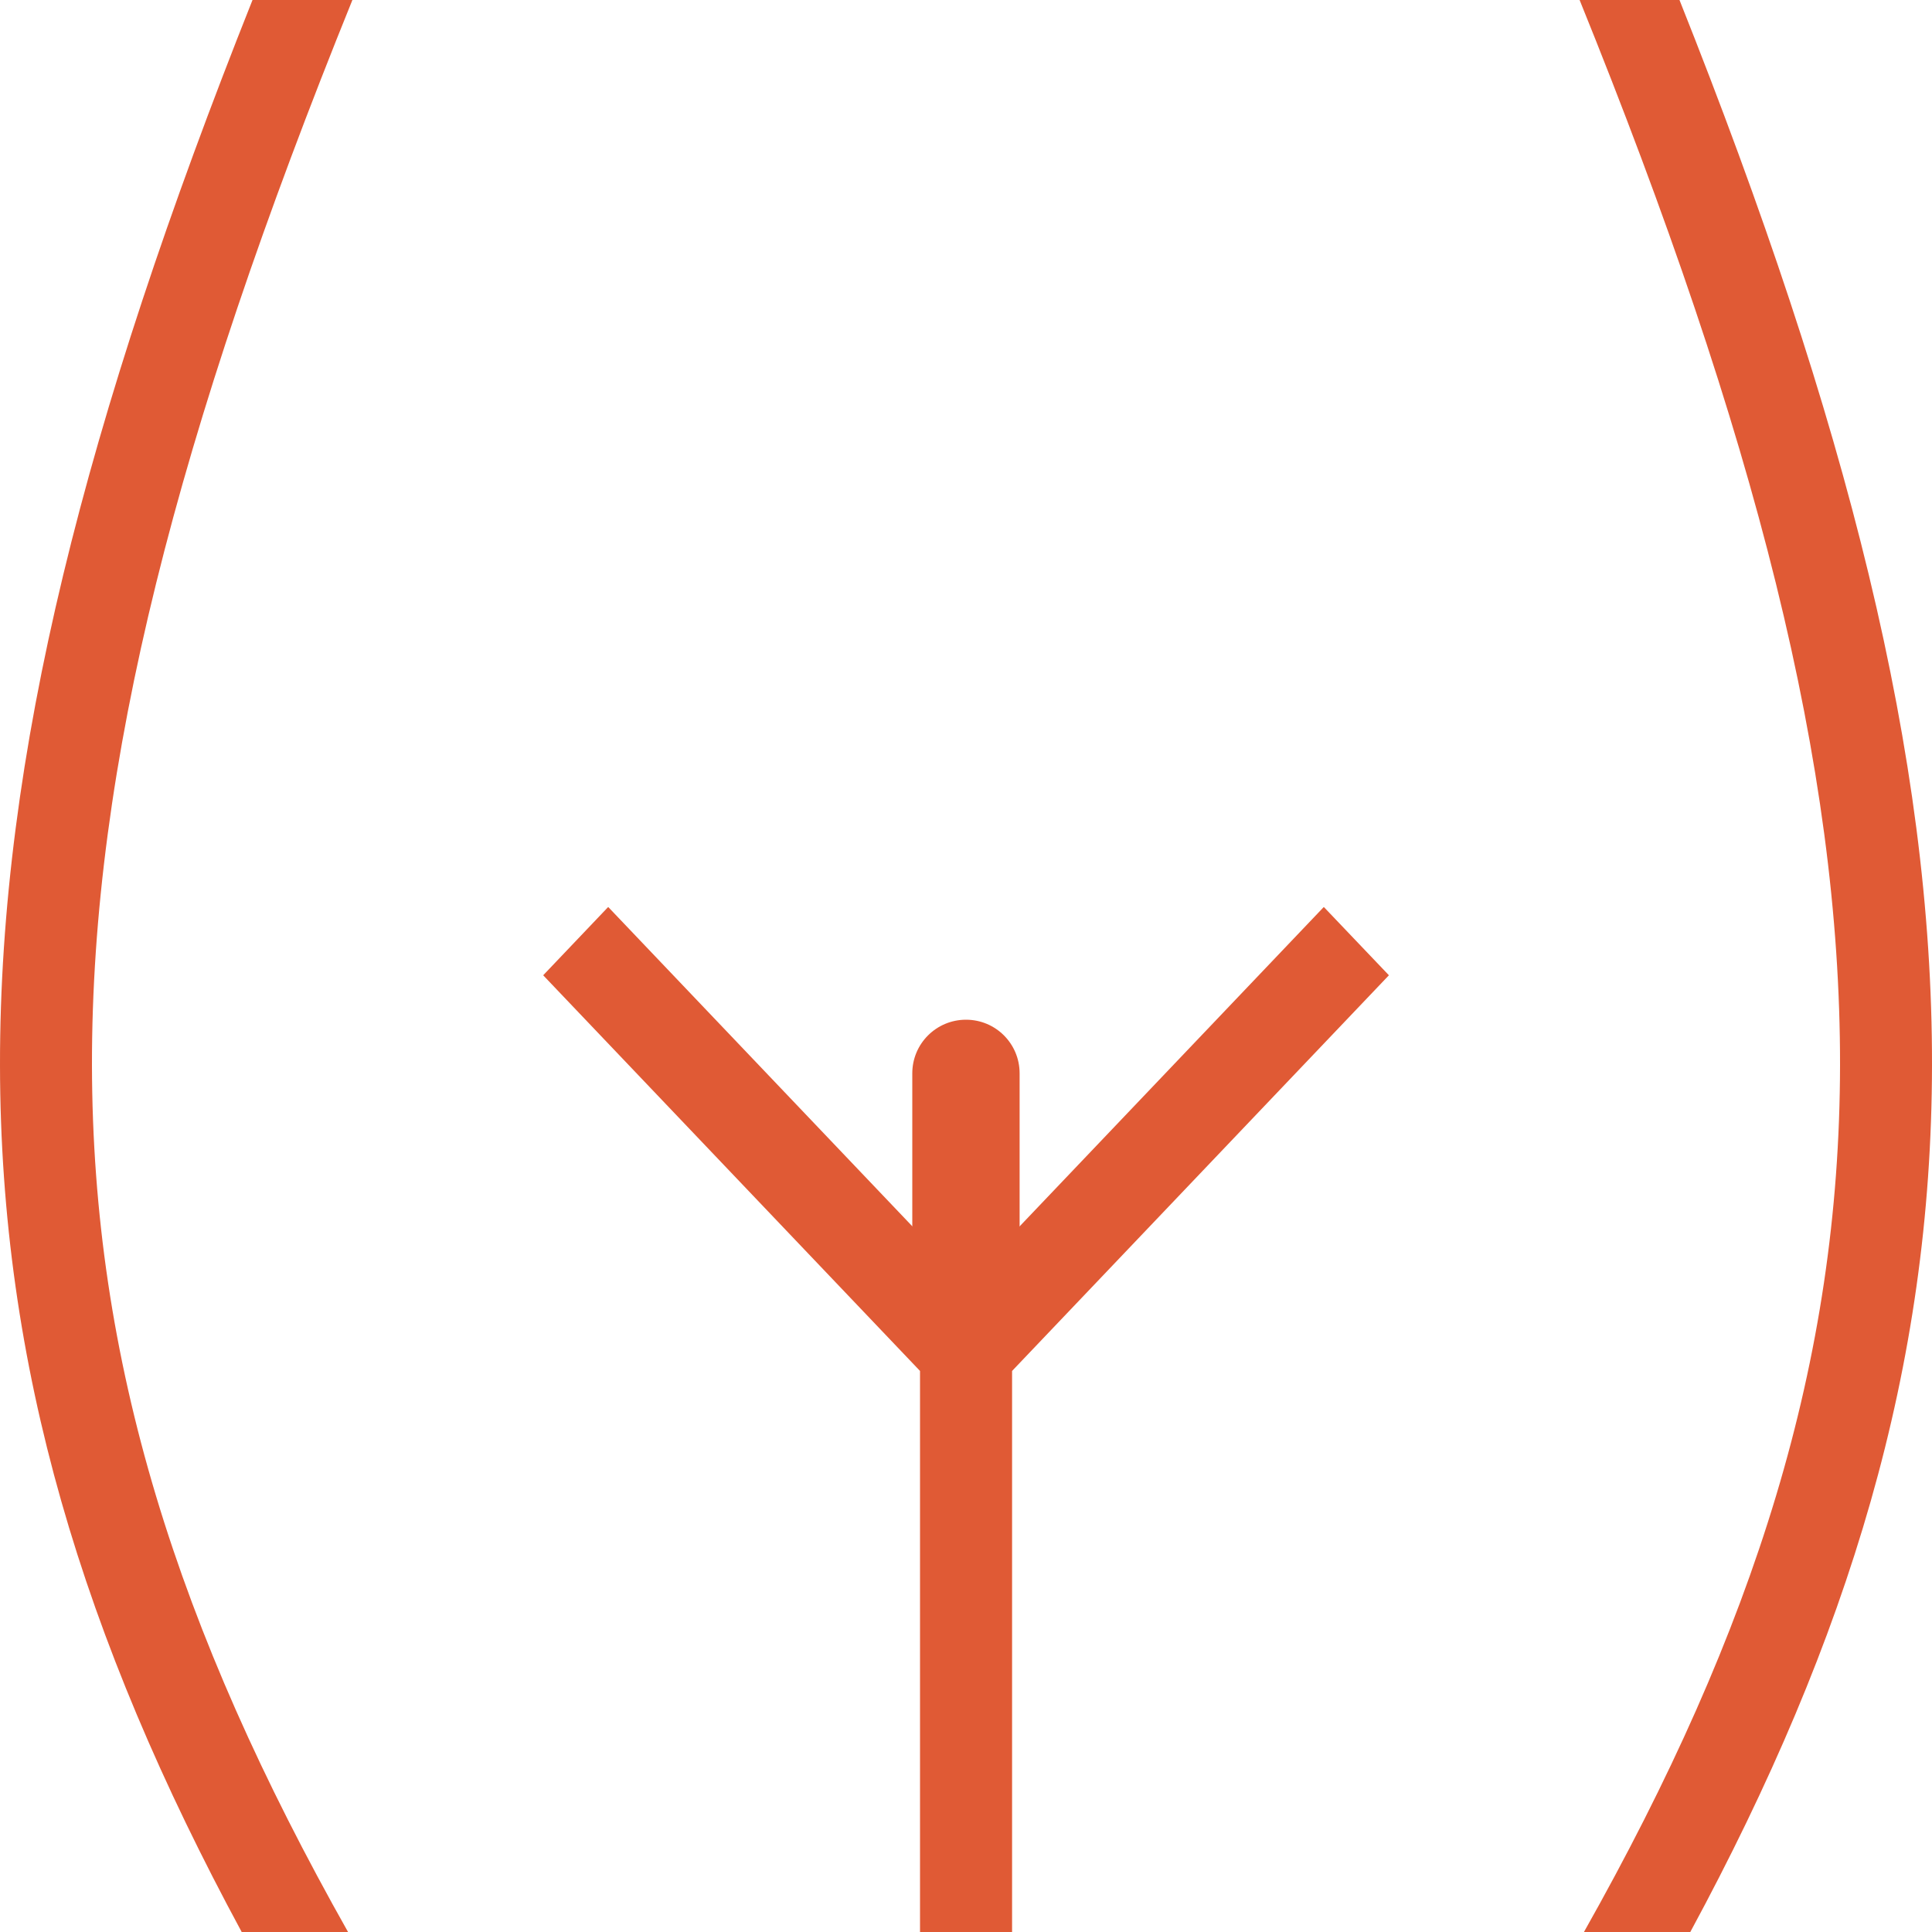
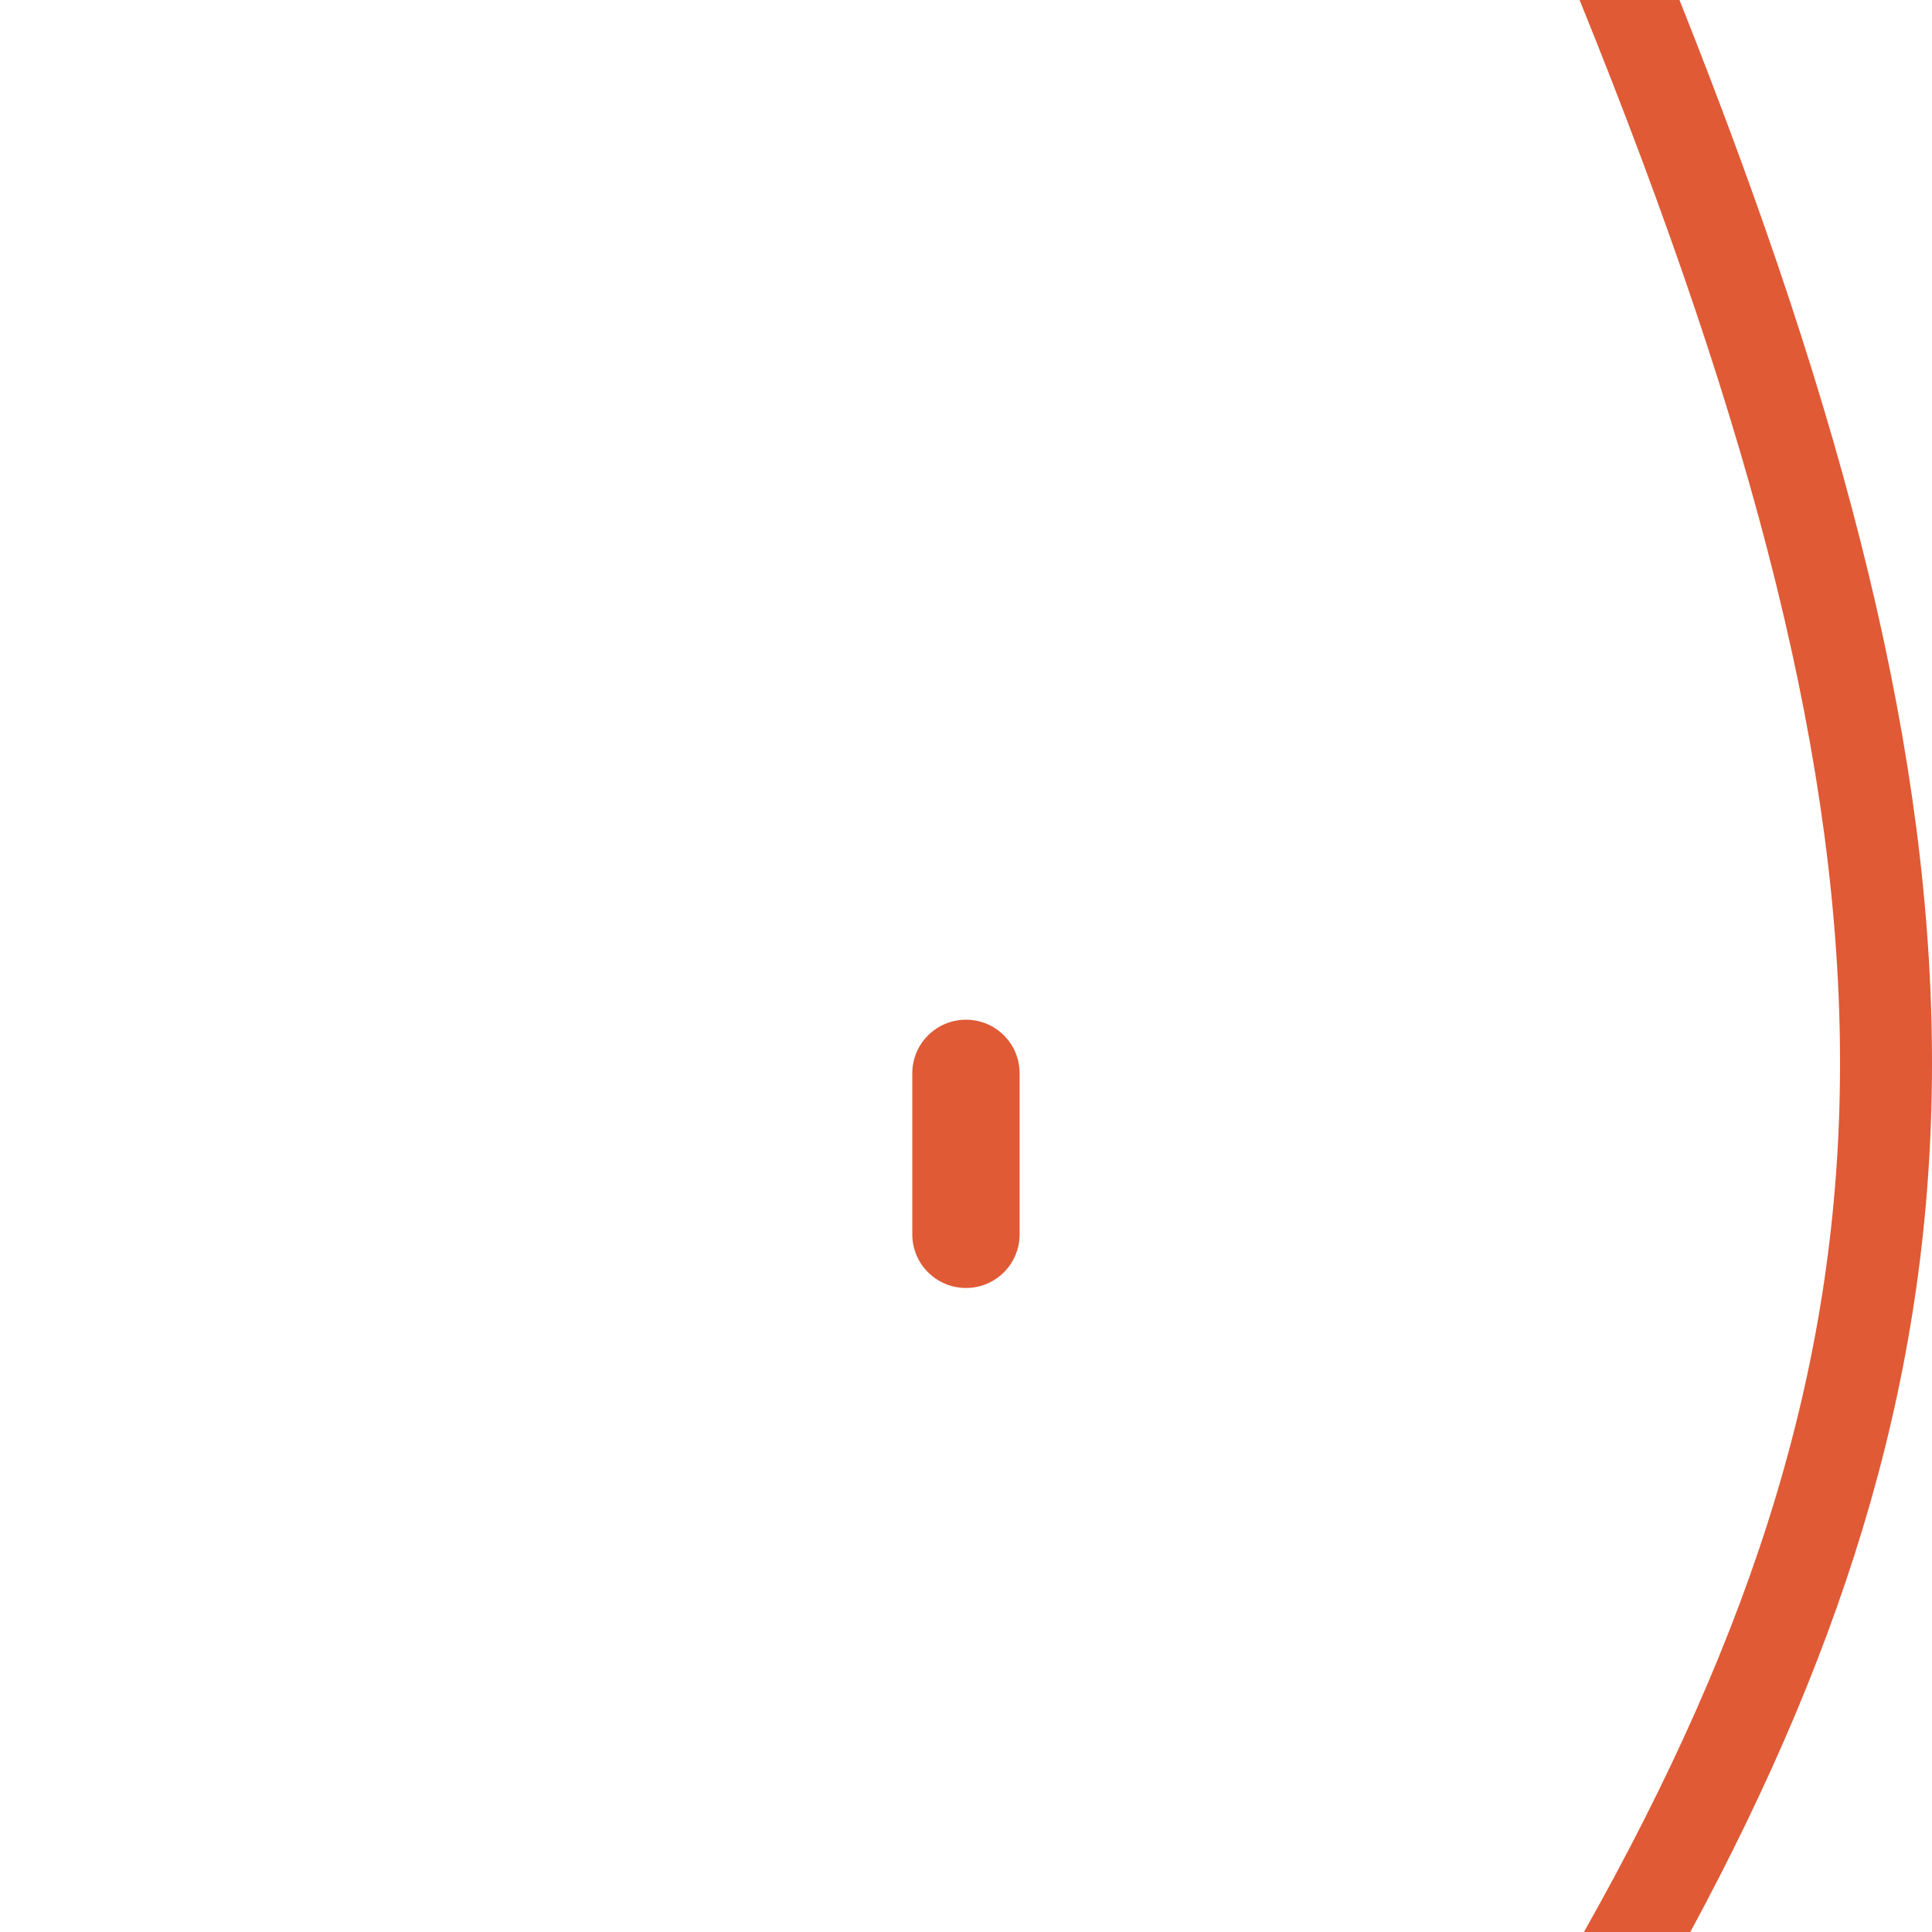
<svg xmlns="http://www.w3.org/2000/svg" fill="none" viewBox="0 0 20 20" height="20" width="20">
  <path fill="#E05A35" d="M16.352 0H17.386C19.123 4.36 20.005 7.837 20 11.029C19.996 14.148 19.146 16.951 17.498 20H16.397C18.17 16.857 19.044 14.091 19.048 11.027C19.052 7.938 18.173 4.495 16.352 0Z" />
-   <path fill="#E05A35" d="M2.614 0H3.648C1.827 4.495 0.948 7.938 0.952 11.027C0.957 14.091 1.83 16.857 3.603 20H2.502C0.854 16.951 0.004 14.148 1.62654e-05 11.029C-0.004 7.837 0.877 4.36 2.614 0Z" />
-   <path fill="#E05A35" d="M9.524 14.192V20H10.477V14.192L14.378 10.096L13.704 9.389L10 13.278L6.296 9.389L5.623 10.096L9.524 14.192Z" />
  <path fill="#E05A35" d="M9.444 11.111V12.778C9.444 13.085 9.693 13.333 10 13.333C10.307 13.333 10.555 13.085 10.555 12.778V11.111C10.555 10.804 10.307 10.556 10 10.556C9.693 10.556 9.444 10.804 9.444 11.111Z" />
</svg>